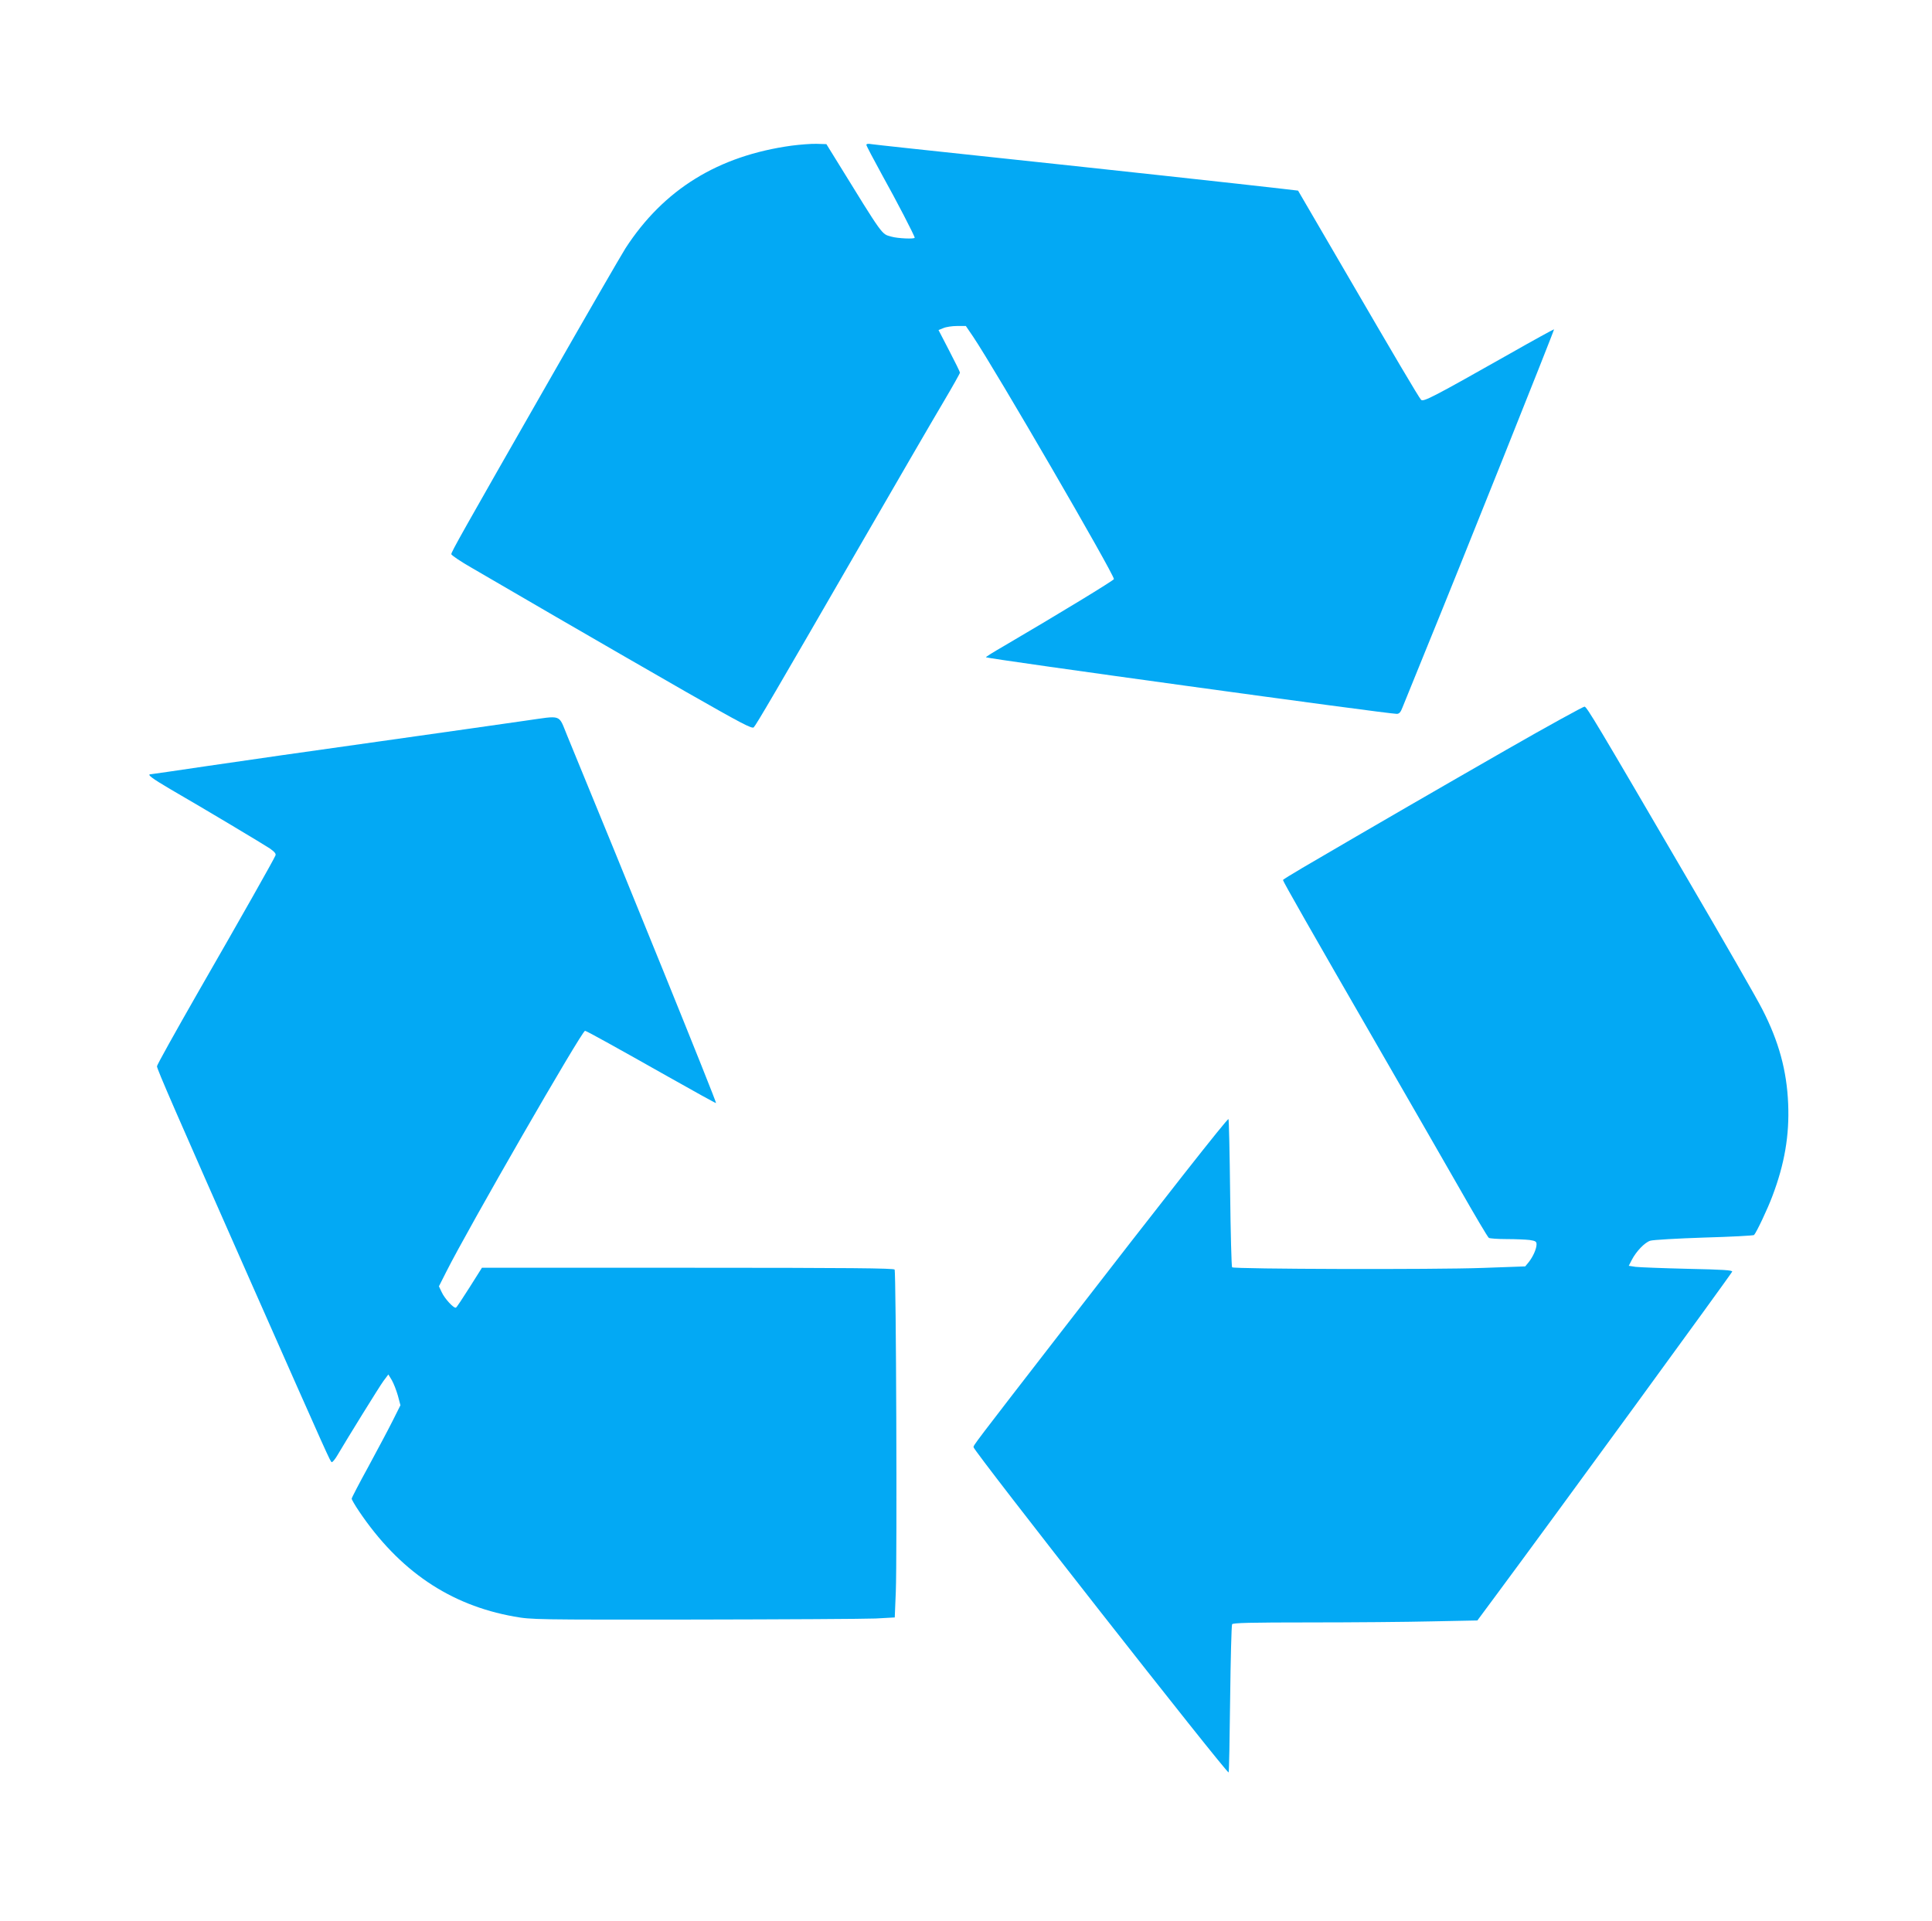
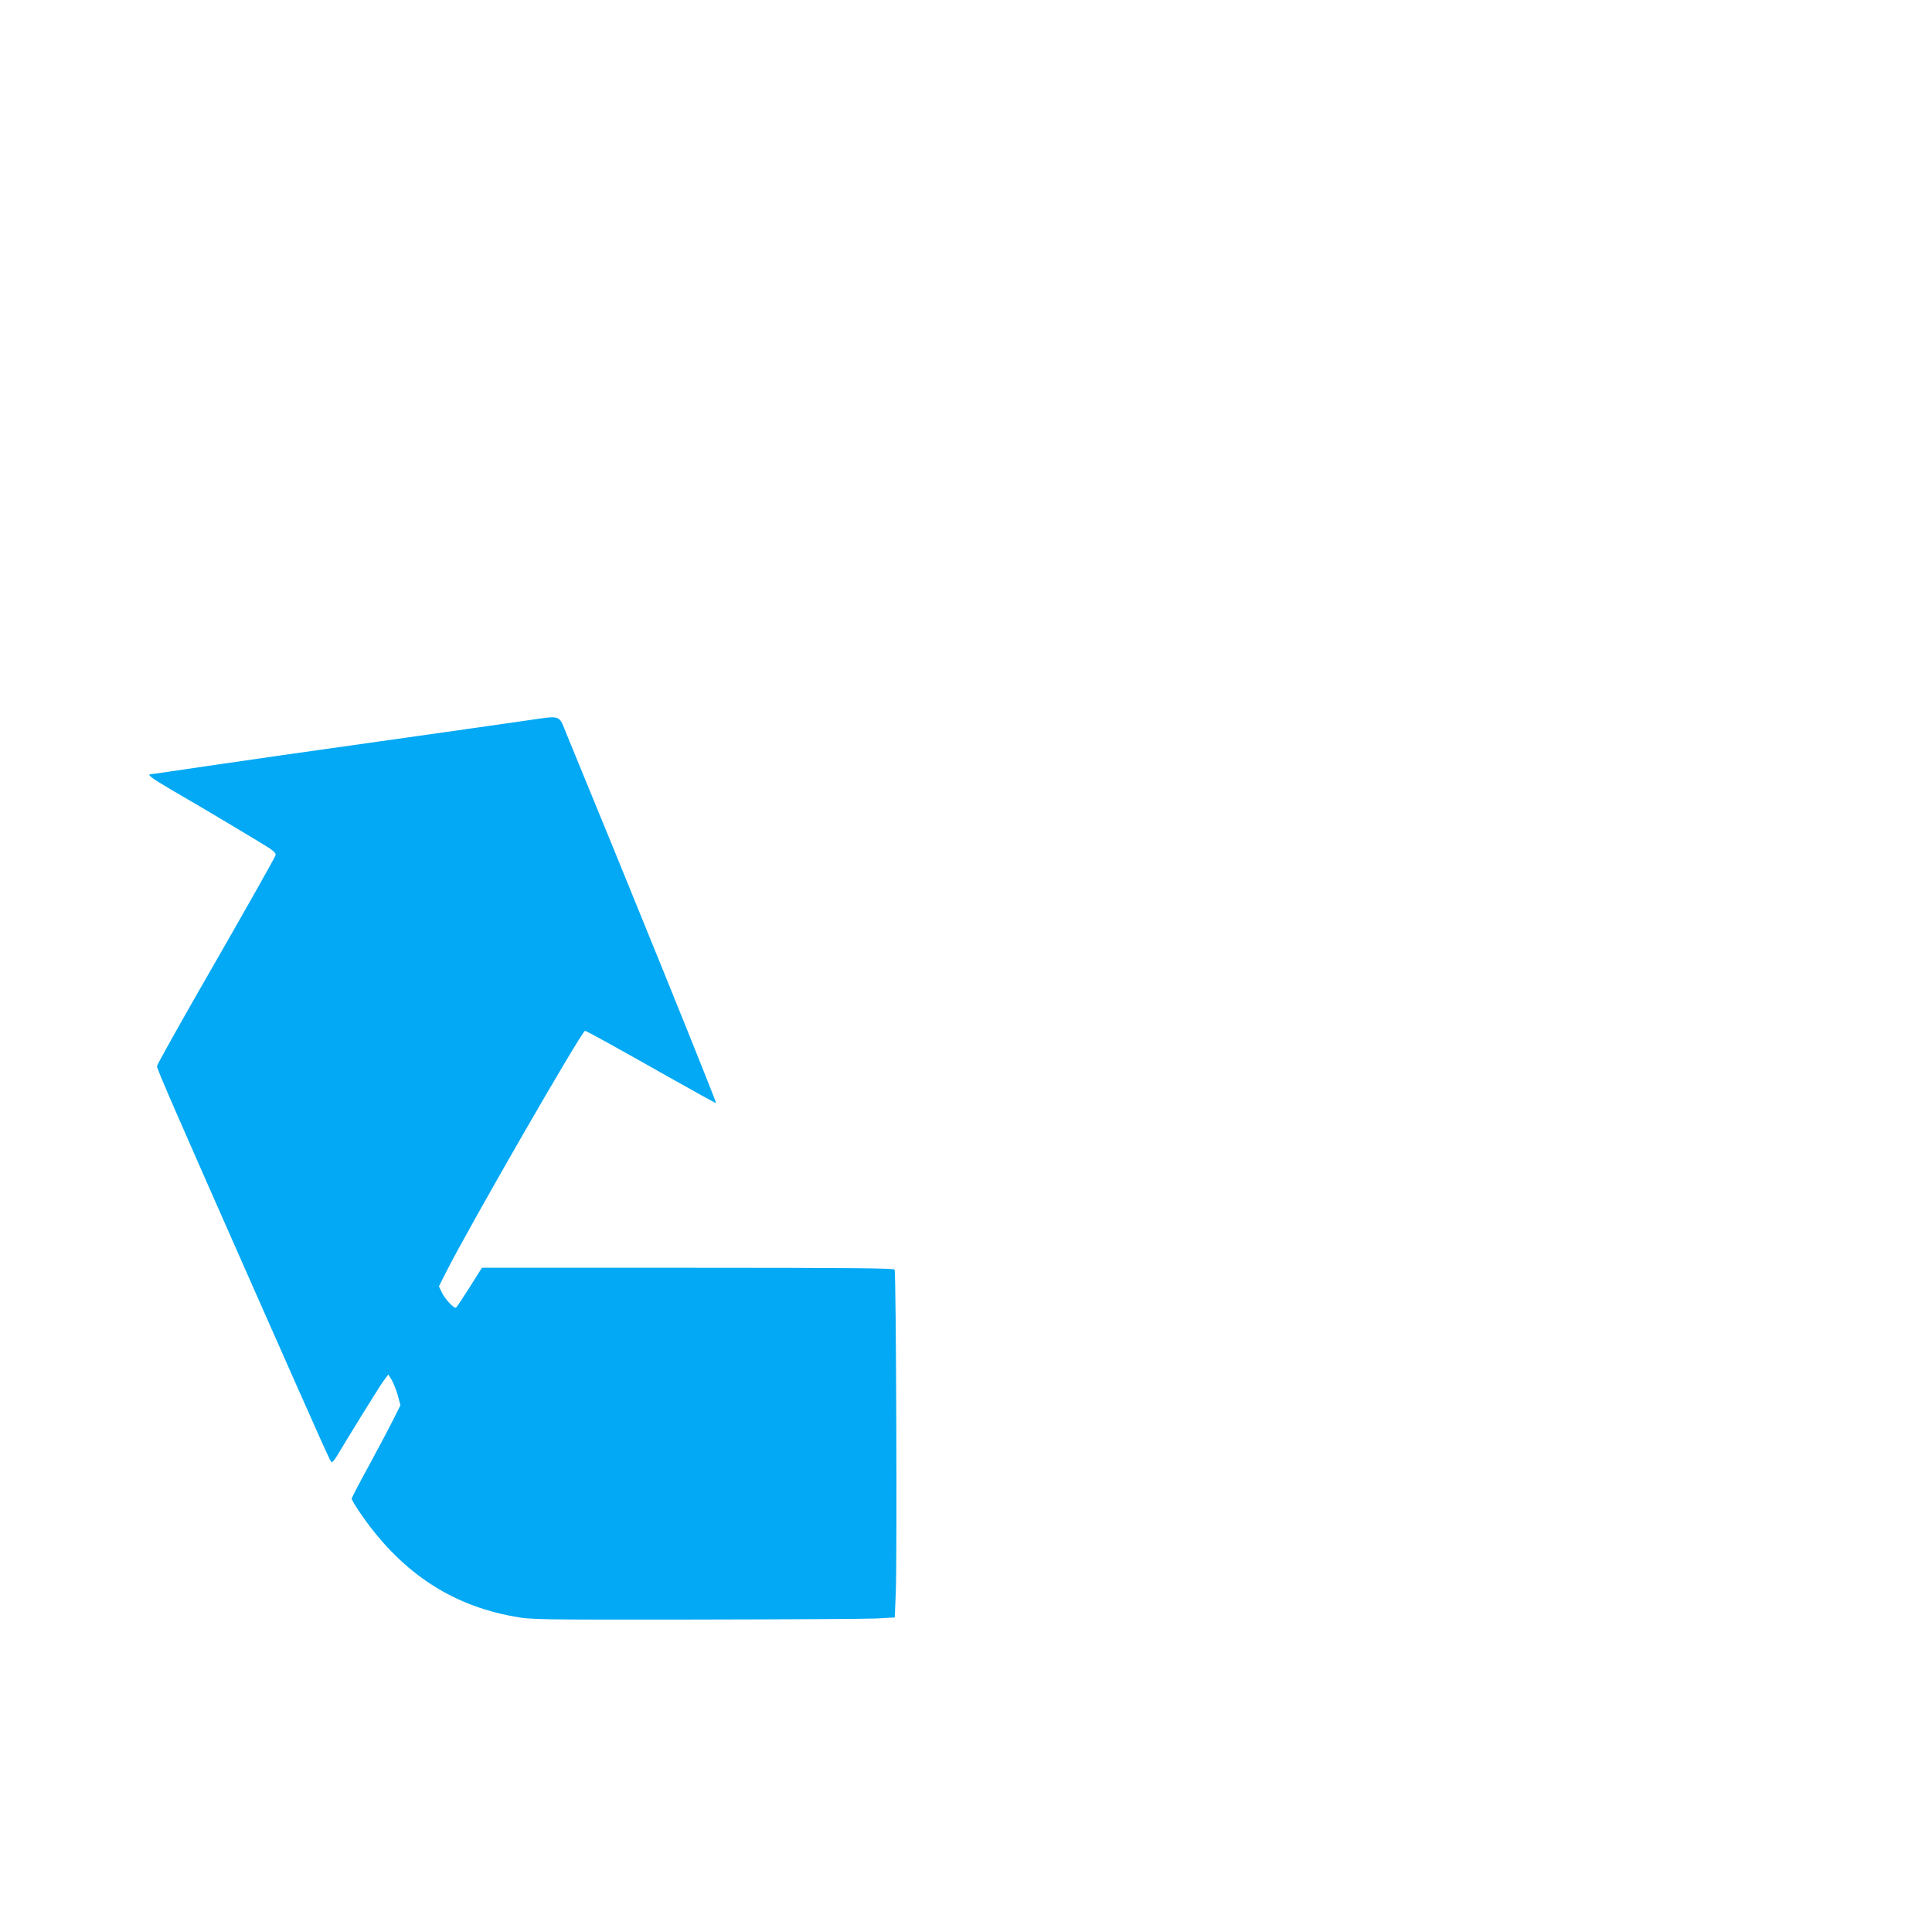
<svg xmlns="http://www.w3.org/2000/svg" version="1.0" width="1280pt" height="1273pt" viewBox="0 0 1280 1273" preserveAspectRatio="xMidYMid meet">
  <g transform="translate(0,1273) scale(0.1,-0.1)" fill="#03a9f4" stroke="none">
-     <path d="M5245 11765 c-487 -67 -848 -290 -1101 -680 -28 -44 -258 -442 -511 -885 -577 -1009 -643 -1127 -643 -1142 1 -7 62 -49 138 -92 75 -44 326 -190 557 -324 231 -134 617 -357 858 -495 370 -211 440 -248 451 -236 17 18 139 226 698 1194 245 424 495 855 557 959 61 103 111 192 111 197 0 5 -32 70 -71 145 l-71 137 32 13 c18 8 59 14 91 14 l58 0 49 -72 c147 -219 932 -1571 932 -1605 0 -8 -361 -228 -728 -443 -68 -39 -122 -73 -120 -75 10 -10 2660 -375 2722 -375 16 0 26 11 38 43 9 23 78 193 153 377 224 547 854 2124 851 2128 -2 1 -134 -71 -292 -161 -504 -285 -574 -322 -589 -306 -17 19 -175 287 -502 849 -149 256 -280 481 -292 501 l-21 36 -103 12 c-230 27 -1232 136 -1939 211 -414 44 -768 82 -785 85 -21 4 -33 2 -33 -5 0 -6 47 -95 104 -199 97 -174 216 -404 216 -416 0 -10 -113 -5 -154 7 -67 19 -48 -8 -371 516 l-60 97 -65 2 c-36 1 -110 -5 -165 -12z" />
-     <path d="M9980 7762 c-436 -250 -855 -492 -1352 -783 -70 -41 -128 -77 -128 -80 0 -9 193 -348 615 -1079 205 -355 454 -789 555 -965 100 -176 187 -323 194 -327 6 -4 59 -8 117 -8 58 0 127 -3 153 -6 39 -6 46 -10 46 -29 0 -30 -24 -83 -52 -118 l-23 -28 -280 -10 c-321 -12 -1649 -8 -1662 4 -4 5 -10 226 -13 492 -3 266 -8 486 -11 490 -7 6 -419 -518 -1105 -1405 -589 -761 -584 -755 -584 -769 0 -25 1679 -2165 1690 -2155 3 3 7 222 10 487 3 265 9 488 13 495 6 9 121 12 516 12 279 0 643 3 809 7 l300 6 123 166 c385 519 1559 2129 1565 2145 4 10 -60 14 -295 19 -165 4 -320 10 -345 13 l-45 7 20 39 c29 56 85 115 122 127 18 6 178 15 356 21 179 5 328 13 332 17 16 17 91 175 122 259 80 211 113 402 104 611 -9 219 -62 413 -171 625 -34 68 -258 458 -498 868 -606 1038 -664 1135 -680 1138 -7 1 -241 -127 -518 -286z" />
    <path d="M3475 7954 c-93 -14 -521 -74 -950 -135 -429 -60 -946 -134 -1148 -164 -203 -30 -373 -55 -378 -55 -29 0 7 -27 133 -101 230 -133 609 -360 656 -391 31 -22 42 -35 37 -46 -10 -26 -223 -403 -517 -914 -147 -257 -268 -474 -268 -483 0 -19 120 -294 633 -1455 514 -1162 515 -1164 525 -1168 5 -1 22 19 37 45 66 112 276 452 305 492 l33 44 23 -38 c12 -21 30 -67 40 -102 l17 -64 -51 -102 c-28 -56 -101 -193 -161 -304 -61 -111 -111 -207 -111 -213 0 -6 22 -44 49 -84 266 -394 601 -621 1027 -697 117 -21 141 -21 1194 -20 591 1 1132 4 1201 7 l127 7 7 171 c9 230 2 2118 -8 2134 -6 9 -292 12 -1371 12 l-1363 0 -82 -130 c-45 -71 -85 -132 -90 -134 -13 -8 -76 60 -95 103 l-18 38 47 93 c142 284 900 1600 921 1600 9 0 223 -119 547 -302 175 -99 320 -179 321 -177 5 6 -604 1508 -985 2432 -62 149 -28 137 -284 101z" />
  </g>
</svg>